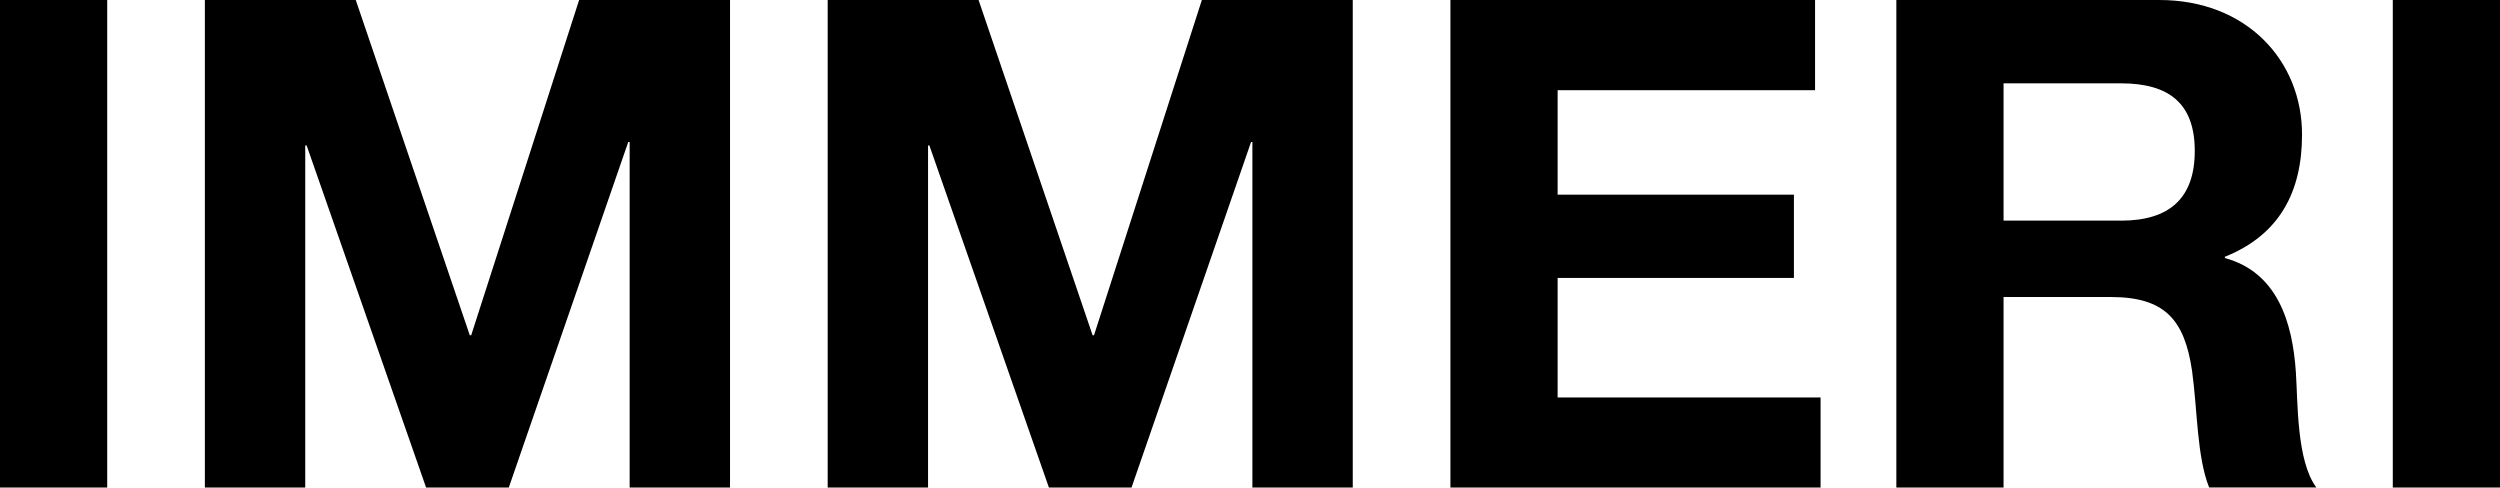
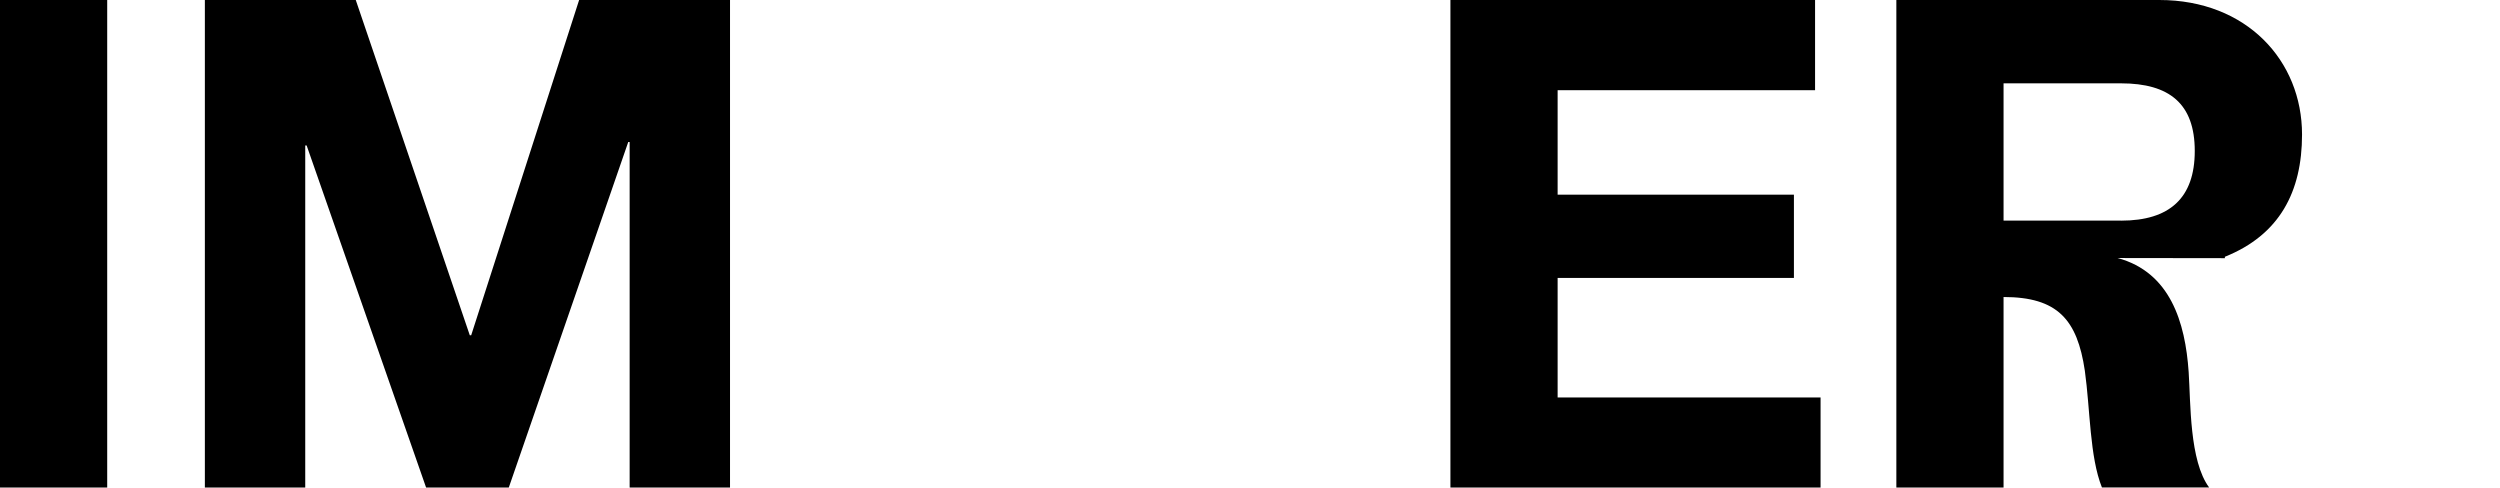
<svg xmlns="http://www.w3.org/2000/svg" id="Layer_2" data-name="Layer 2" viewBox="0 0 340.47 66.4">
  <defs>
    <style>
      .cls-1 {
        stroke-width: 0px;
      }
    </style>
  </defs>
  <g id="Layer_1-2" data-name="Layer 1">
    <g>
      <rect class="cls-1" width="14.6" height="66.4" />
      <polygon class="cls-1" points="64.17 45.66 63.98 45.66 48.45 0 27.9 0 27.9 66.4 41.57 66.4 41.57 19.81 41.76 19.81 58.03 66.4 69.29 66.4 85.56 19.34 85.75 19.34 85.75 66.4 99.42 66.4 99.42 0 78.87 0 64.17 45.66" />
-       <polygon class="cls-1" points="148.99 45.66 148.8 45.66 133.27 0 112.72 0 112.72 66.4 126.39 66.4 126.39 19.81 126.57 19.81 142.85 66.4 154.1 66.4 170.38 19.34 170.56 19.34 170.56 66.4 184.23 66.4 184.23 0 163.68 0 148.99 45.66" />
      <polygon class="cls-1" points="212.13 37.85 244.31 37.85 244.31 26.51 212.13 26.51 212.13 12.28 247.19 12.28 247.19 0 197.53 0 197.53 66.4 247.94 66.4 247.94 54.13 212.13 54.13 212.13 37.85" />
-       <path class="cls-1" d="m303,35.16v-.19c7.44-2.98,10.51-8.84,10.51-16.65,0-10.04-7.53-18.32-19.44-18.32h-35.81v66.4h14.6v-25.95h14.6c7.35,0,10.04,3.07,11.07,10.04.74,5.3.65,11.72,2.33,15.9h14.6c-2.7-3.63-2.51-11.53-2.79-15.72-.46-6.79-2.51-13.58-9.67-15.53Zm-14.14-5.12h-16V11.35h16c6.6,0,10.04,2.79,10.04,9.21s-3.44,9.49-10.04,9.49Z" />
-       <rect class="cls-1" x="325.87" width="14.6" height="66.4" />
+       <path class="cls-1" d="m303,35.16v-.19c7.44-2.98,10.51-8.84,10.51-16.65,0-10.04-7.53-18.32-19.44-18.32h-35.81v66.4h14.6v-25.95c7.35,0,10.04,3.07,11.07,10.04.74,5.3.65,11.72,2.33,15.9h14.6c-2.7-3.63-2.51-11.53-2.79-15.72-.46-6.79-2.51-13.58-9.67-15.53Zm-14.14-5.12h-16V11.35h16c6.6,0,10.04,2.79,10.04,9.21s-3.44,9.49-10.04,9.49Z" />
    </g>
  </g>
</svg>